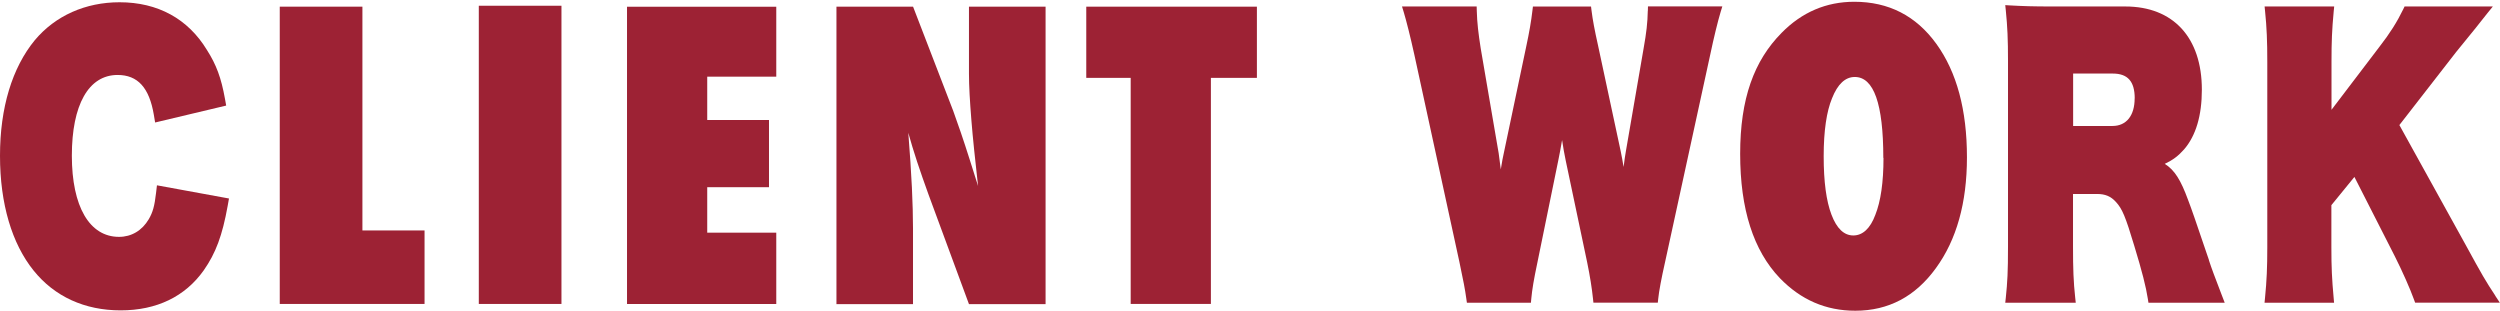
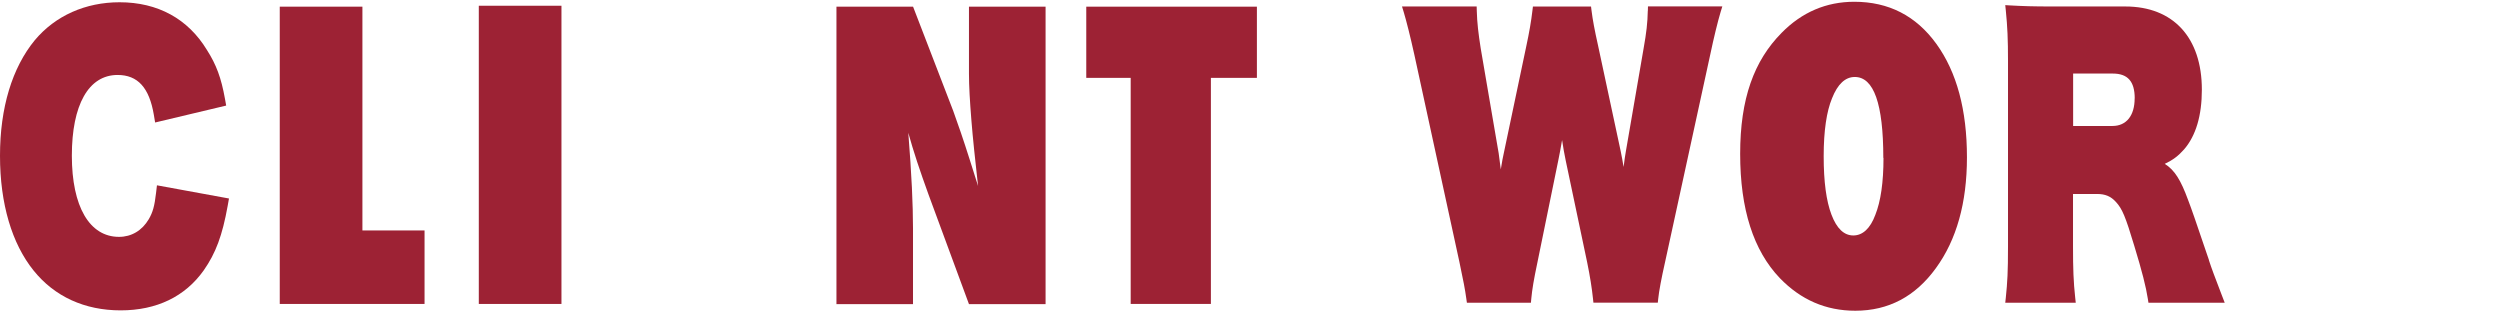
<svg xmlns="http://www.w3.org/2000/svg" id="_レイヤー_1" data-name="レイヤー 1" version="1.1" viewBox="0 0 409.2 50.88">
  <defs>
    <style>
      .cls-1 {
        fill: #9d2234;
        stroke-width: 0px;
      }
    </style>
  </defs>
  <g>
    <path class="cls-1" d="M269.71,1.79c-.04,1.93-.22,3.53-.68,6.11l-2.9,16.82c-.1.51-.25,1.56-.38,2.61-.16-.98-.31-1.77-.47-2.56l-3.73-17.41c-.54-2.42-.85-4.05-1.05-5.64l-.08-.65h-9.51l-.08.65c-.21,1.78-.52,3.57-1,5.81l-3.68,17.5c-.14.6-.29,1.39-.5,2.69-.17-1.33-.28-2.22-.35-2.65l-2.94-17.17c-.37-2.38-.59-4.14-.64-6.12l-.02-.72h-12.22l.29.95c.44,1.47,1.08,4,1.73,6.95l7.37,33.9c.68,3.22.91,4.41,1.14,6.05l.09.64h10.48l.06-.67c.14-1.51.41-3.11,1-5.91l3.41-16.67c.22-1.05.43-2.21.63-3.37.19,1.23.38,2.34.6,3.37l3.5,16.61c.47,2.29.78,4.25.96,5.97l.07.66h10.54l.07-.66c.13-1.24.51-3.29,1.14-6.08l7.37-33.85c.59-2.8,1.24-5.46,1.69-6.95l.29-.95h-12.17l-.02.72Z" />
    <path class="cls-1" d="M361.57,42.59l-.53-1.55c-1.69-4.98-2.26-6.65-2.89-8.3-1.2-3.27-2.19-4.89-3.82-5.92,1.4-.67,2.23-1.32,3.18-2.39,1.92-2.24,2.89-5.52,2.89-9.75,0-8.53-4.68-13.62-12.53-13.62h-11.97c-3.19,0-4.86-.06-6.82-.17l-.86-.05.09.86c.27,2.68.36,4.75.36,8.23v30.4c0,4.22-.1,5.87-.36,8.4l-.09.82h11.54l-.09-.82c-.28-2.6-.36-4.65-.36-8.45v-8.53h3.96c1.31,0,2.24.39,3.05,1.29,1.05,1.13,1.58,2.41,3.01,7.17,1.29,4.23,1.93,6.75,2.23,8.71l.1.63h12.48l-.66-1.72c-.97-2.53-1.46-3.81-1.93-5.25ZM349.4,16.1c0,2.83-1.36,4.52-3.63,4.52h-6.44v-8.58h6.49c2.45,0,3.59,1.29,3.59,4.06Z" />
-     <path class="cls-1" d="M408.44,48.41c-1.58-2.39-2.17-3.4-4.85-8.31l-10.86-19.63,9.31-11.98,3.22-3.96c.31-.38.54-.68.79-1,.27-.35.57-.73,1-1.26l.98-1.21h-14.45l-.2.42c-1.03,2.12-2.2,3.98-3.93,6.2l-7.83,10.29v-7.81c0-3.42.08-5.28.36-8.29l.08-.81h-11.39l.08.81c.27,2.64.36,4.81.36,8.29v30.29c0,3.35-.09,5.44-.37,8.29l-.08.81h11.38l-.07-.81c-.28-3.07-.37-4.93-.37-8.3v-6.86l3.77-4.62,6.62,13c1.23,2.44,2.52,5.36,3.14,7.09l.18.49h13.86l-.76-1.15Z" />
    <path class="cls-1" d="M321.95,25.76c0,7.44-1.7,13.5-5.09,18.14-3.36,4.64-7.76,6.96-13.18,6.96-4.82,0-8.92-1.78-12.37-5.35-4.31-4.52-6.48-11.27-6.48-20.32s2.26-15.23,6.78-19.81c3.33-3.39,7.32-5.09,11.9-5.09,5.62,0,10.11,2.29,13.44,6.9s5,10.8,5,18.56ZM308.26,25.84c0-8.83-1.55-13.24-4.67-13.24-1.55,0-2.8,1.16-3.72,3.48-.89,2.14-1.37,5.32-1.37,9.49s.42,7.32,1.28,9.58,2.05,3.39,3.57,3.39,2.77-1.13,3.6-3.36c.89-2.23,1.34-5.35,1.34-9.34h-.03Z" />
  </g>
  <g>
    <path class="cls-1" d="M25.69,30.33l-.15,1.27c-.25,2.15-.52,3.12-1.19,4.28-1.1,1.86-2.83,2.89-4.87,2.89-4.83,0-7.72-4.96-7.72-13.28s2.73-13.22,7.49-13.22c3.29,0,5.18,2.07,5.93,6.52l.21,1.26,11.63-2.77-.2-1.12c-.61-3.4-1.41-5.57-2.95-7.98C30.77,3.07,25.82.37,19.57.37,13.99.37,9.07,2.57,5.72,6.55,1.98,11.09,0,17.64,0,25.5s1.95,14.37,5.49,18.77c3.43,4.27,8.36,6.53,14.26,6.53s10.55-2.26,13.59-6.54c1.98-2.83,3.05-5.7,3.93-10.59l.21-1.18-11.8-2.16Z" />
    <path class="cls-1" d="M91.9,49.75h-13.53V.94h13.53v50.13-1.32Z" />
    <path class="cls-1" d="M69.48,49.75h-23.69V1.09h13.53v36.63h10.17v12.03Z" />
    <g>
-       <path class="cls-1" d="M102.63,49.76V1.1h24.43v11.45h-11.3v7.09h10.11v11h-10.11v7.44h11.3v11.68s-24.43,0-24.43,0Z" />
      <g>
        <path class="cls-1" d="M136.91,49.75V1.09h12.54l6.58,17.08c.36,1.01.77,2.16,1.22,3.47.44,1.3.95,2.82,1.48,4.51l1.36,4.3c-.47-4.21-.86-7.83-1.1-10.85s-.39-5.52-.39-7.56V1.09h12.54v48.69h-12.54l-6.61-17.91c-.68-1.9-1.33-3.71-1.87-5.37s-1.04-3.26-1.45-4.77c.27,3.44.47,6.41.59,8.96s.18,4.77.18,6.67v12.42h-12.54v-.03Z" />
        <path class="cls-1" d="M198.21,49.75h-13.14V12.74h-7.27V1.09h27.93v11.65h-7.53v37.01h0Z" />
      </g>
    </g>
  </g>
</svg>